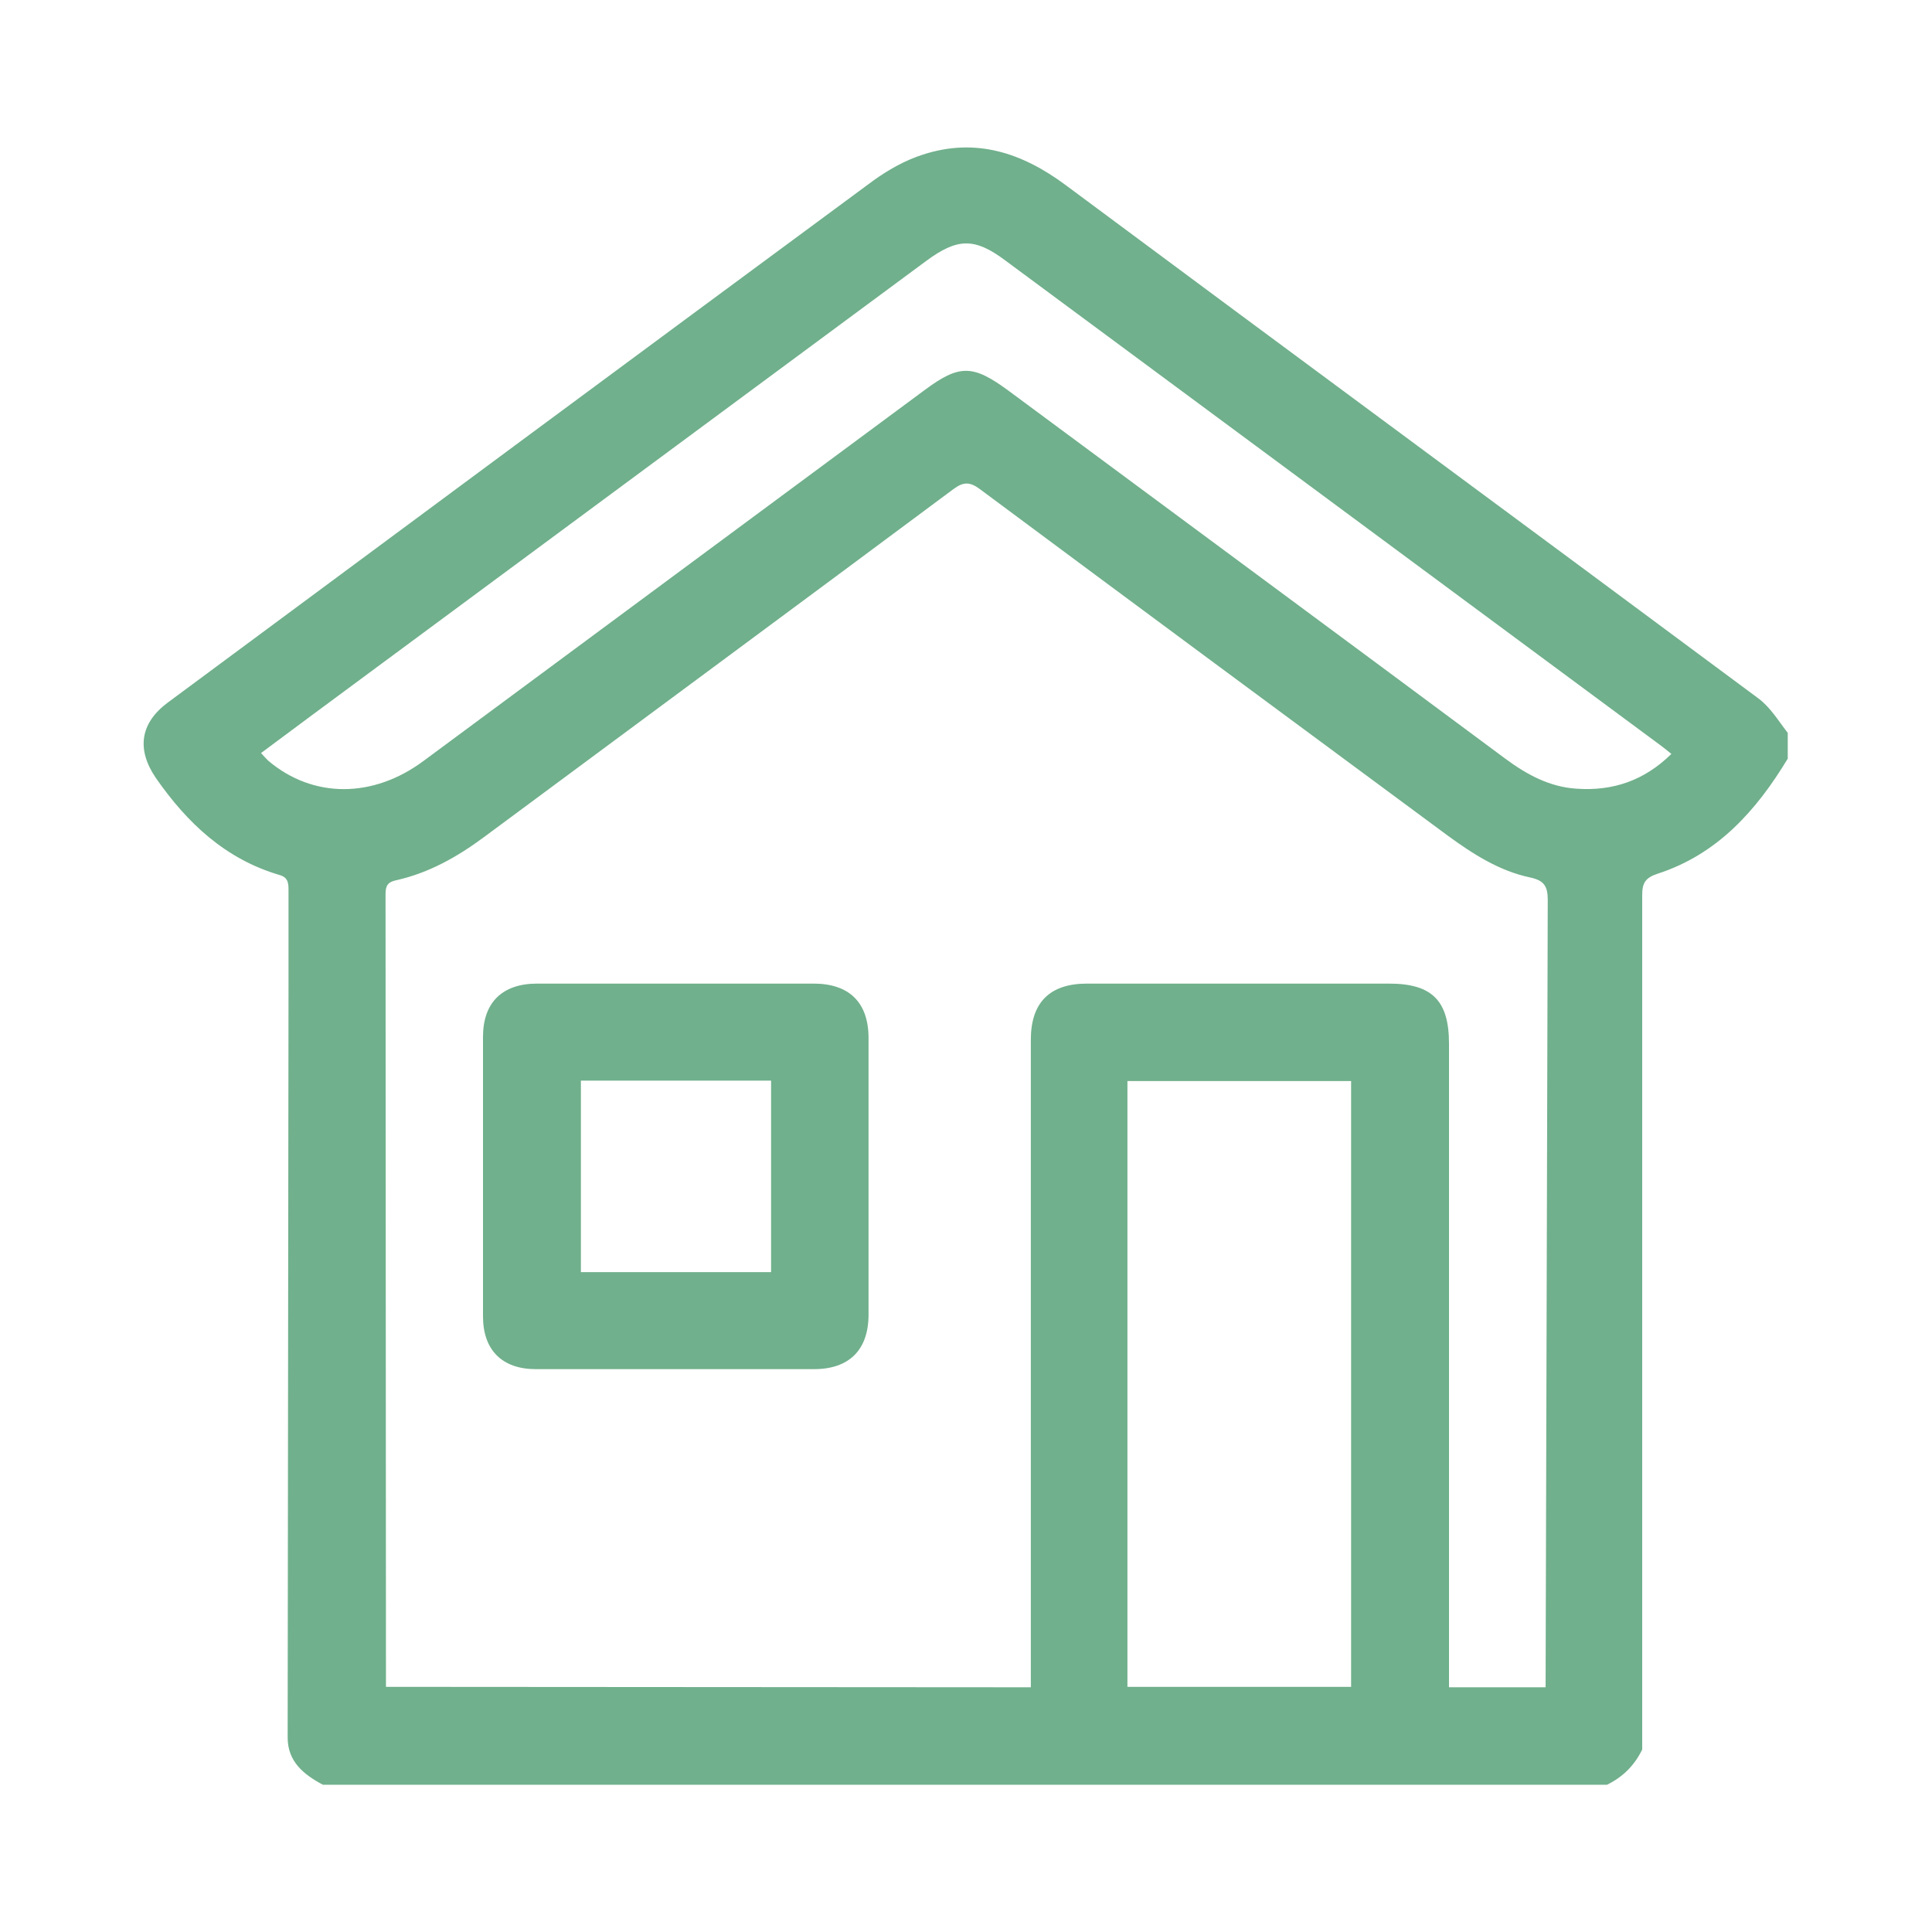
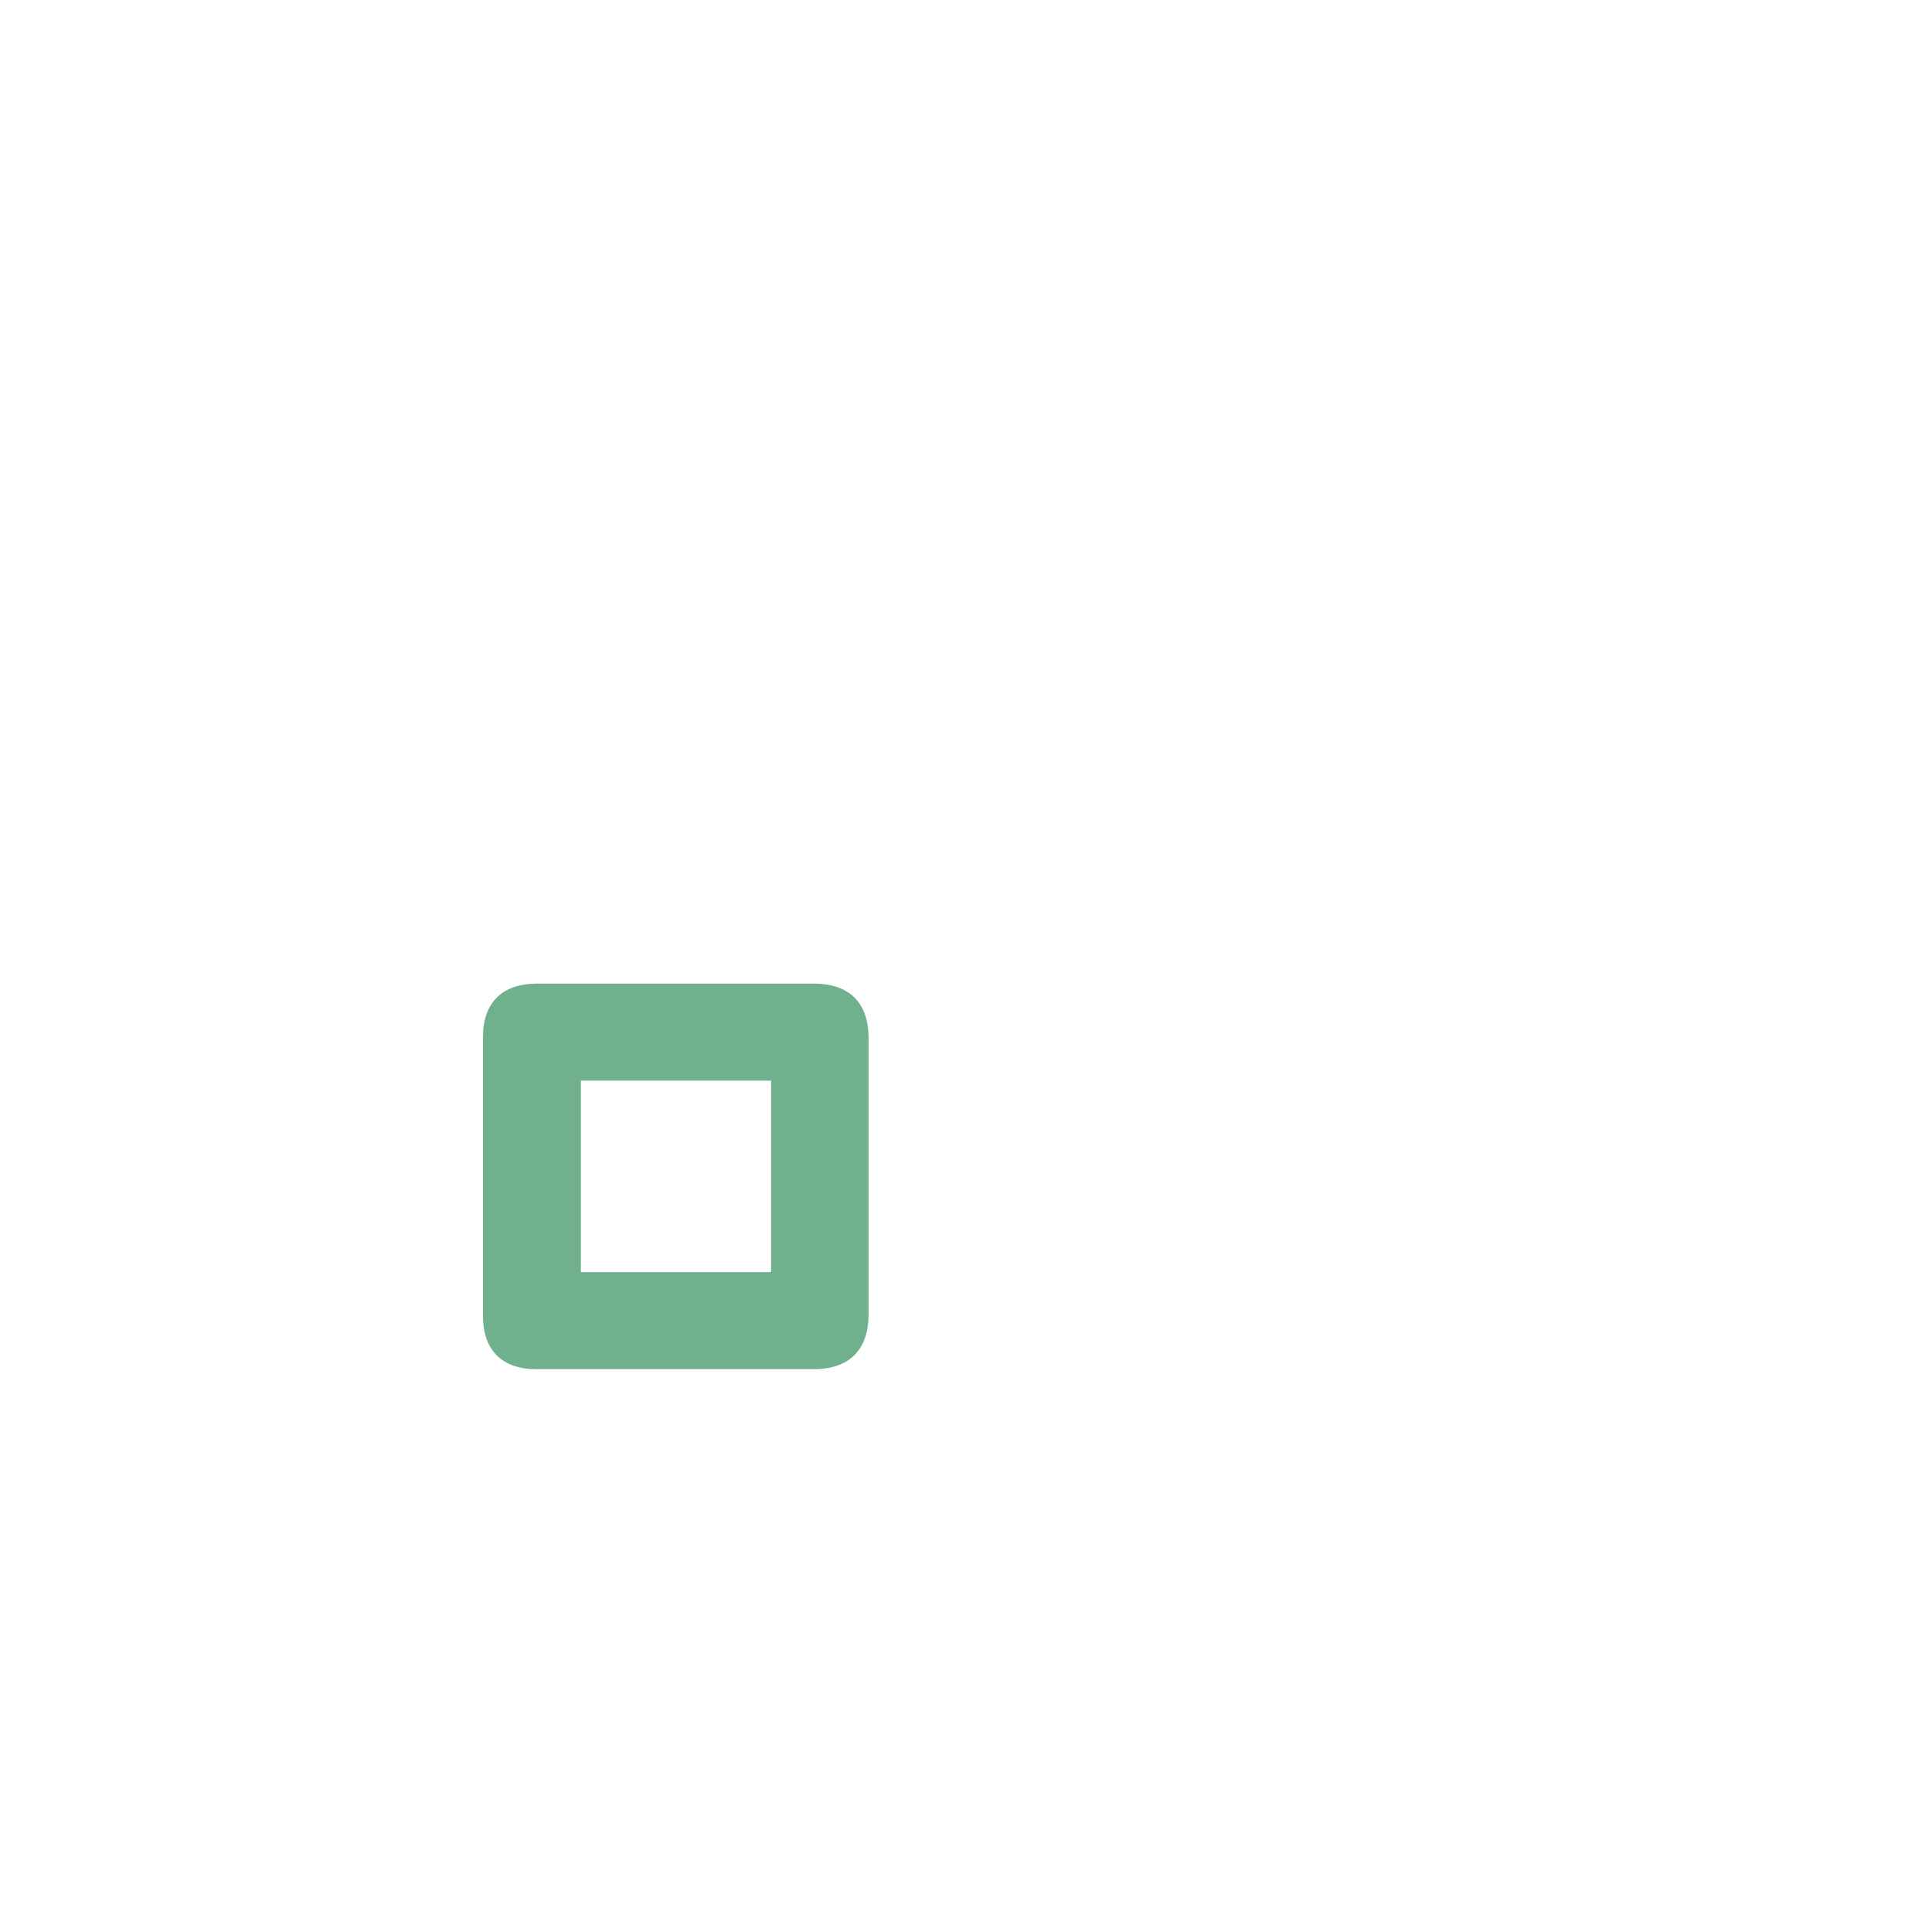
<svg xmlns="http://www.w3.org/2000/svg" version="1.1" id="Layer_1" x="0px" y="0px" viewBox="0 0 450 450" style="enable-background:new 0 0 450 450;" xml:space="preserve">
  <style type="text/css">
	.st0{fill:#3F2955;}
	.st1{fill:#70B08C;}
</style>
  <g>
    <path class="st1" d="M189.5,229.1c-21.5,0-42.9,0-64.4,0c-8.1,0-12.6,4.4-12.6,12.4c0,21.7,0,43.4,0,65.1c0,7.9,4.5,12.3,12.3,12.3   c10.9,0,21.7,0,32.6,0c10.7,0,21.5,0,32.2,0c8.2,0,12.7-4.5,12.7-12.7c0-21.5,0-42.9,0-64.4C202.3,233.5,197.8,229.1,189.5,229.1z    M179.6,296.3c-14.8,0-29.4,0-44.3,0c0-14.8,0-29.6,0-44.6c14.6,0,29.3,0,44.3,0C179.6,266.5,179.6,281.2,179.6,296.3z" />
-     <path class="st1" d="M409.6,162.7C355.9,122.8,302,83.1,248.2,43.1c-10.1-7.5-20.9-11.1-33.2-7.1c-4.1,1.3-8,3.5-11.5,6   C148.6,82.5,93.8,123.1,39,163.7c-6.4,4.8-7.2,10.9-2.7,17.5c7.3,10.5,16.2,18.9,28.8,22.6c2.1,0.6,2.1,2,2.1,3.7   c0,7.5,0,15,0,22.5l-0.2,174.7c0,5.6,3.7,8.6,8.2,11c122.3,0,176.8,0,299.1,0c3.7-1.8,6.4-4.5,8.2-8.2l0-199.1c0-2.9,0.9-4,3.6-4.9   c13.9-4.5,23-14.7,30.3-26.8c0-2,0-4,0-6C414.3,168,412.4,164.8,409.6,162.7z M314.7,392.9l-52.1,0c0-55,0-118.3,0-141.1   c17.3,0,34.5,0,52.1,0C314.7,272.7,314.7,338.7,314.7,392.9z M360,393l-22.5,0c0-55.3,0-128.5,0-149.9c0-10.1-4-14-14-14   c-23.4,0-46.9,0-70.3,0c-8.7,0-13.1,4.4-13.1,13.1c0,27.2,0,92.3,0,150.8l-150.2-0.1l-0.1-184.7c0-2,0.6-2.8,2.6-3.2   c7.5-1.7,14.1-5.4,20.3-10c36.4-27,73-54,109.4-81.1c2.3-1.7,3.8-1.7,6.1,0c36.3,27,72.7,53.9,109.1,80.8c5.9,4.3,12,8.2,19.2,9.7   c3.2,0.7,4,2.1,4,5.2L360,393z M367.2,183.7c-6.3-0.4-11.6-3.3-16.6-7c-38.5-28.6-77.1-57.1-115.7-85.7c-8.3-6.1-11.4-6.2-19.6-0.1   c-38.9,28.8-77.8,57.6-116.6,86.3c-11.8,8.8-25.8,8.8-36.2,0c-0.5-0.5-1-1-1.7-1.8c7.4-5.5,14.5-10.8,21.7-16.1   c44.4-32.8,88.8-65.7,133.2-98.5c7.3-5.4,11.3-5.5,18.5-0.1c50.9,37.7,101.8,75.3,152.7,113c0.7,0.5,1.4,1.1,2.4,1.9   C383,181.8,375.7,184.3,367.2,183.7z" />
  </g>
</svg>